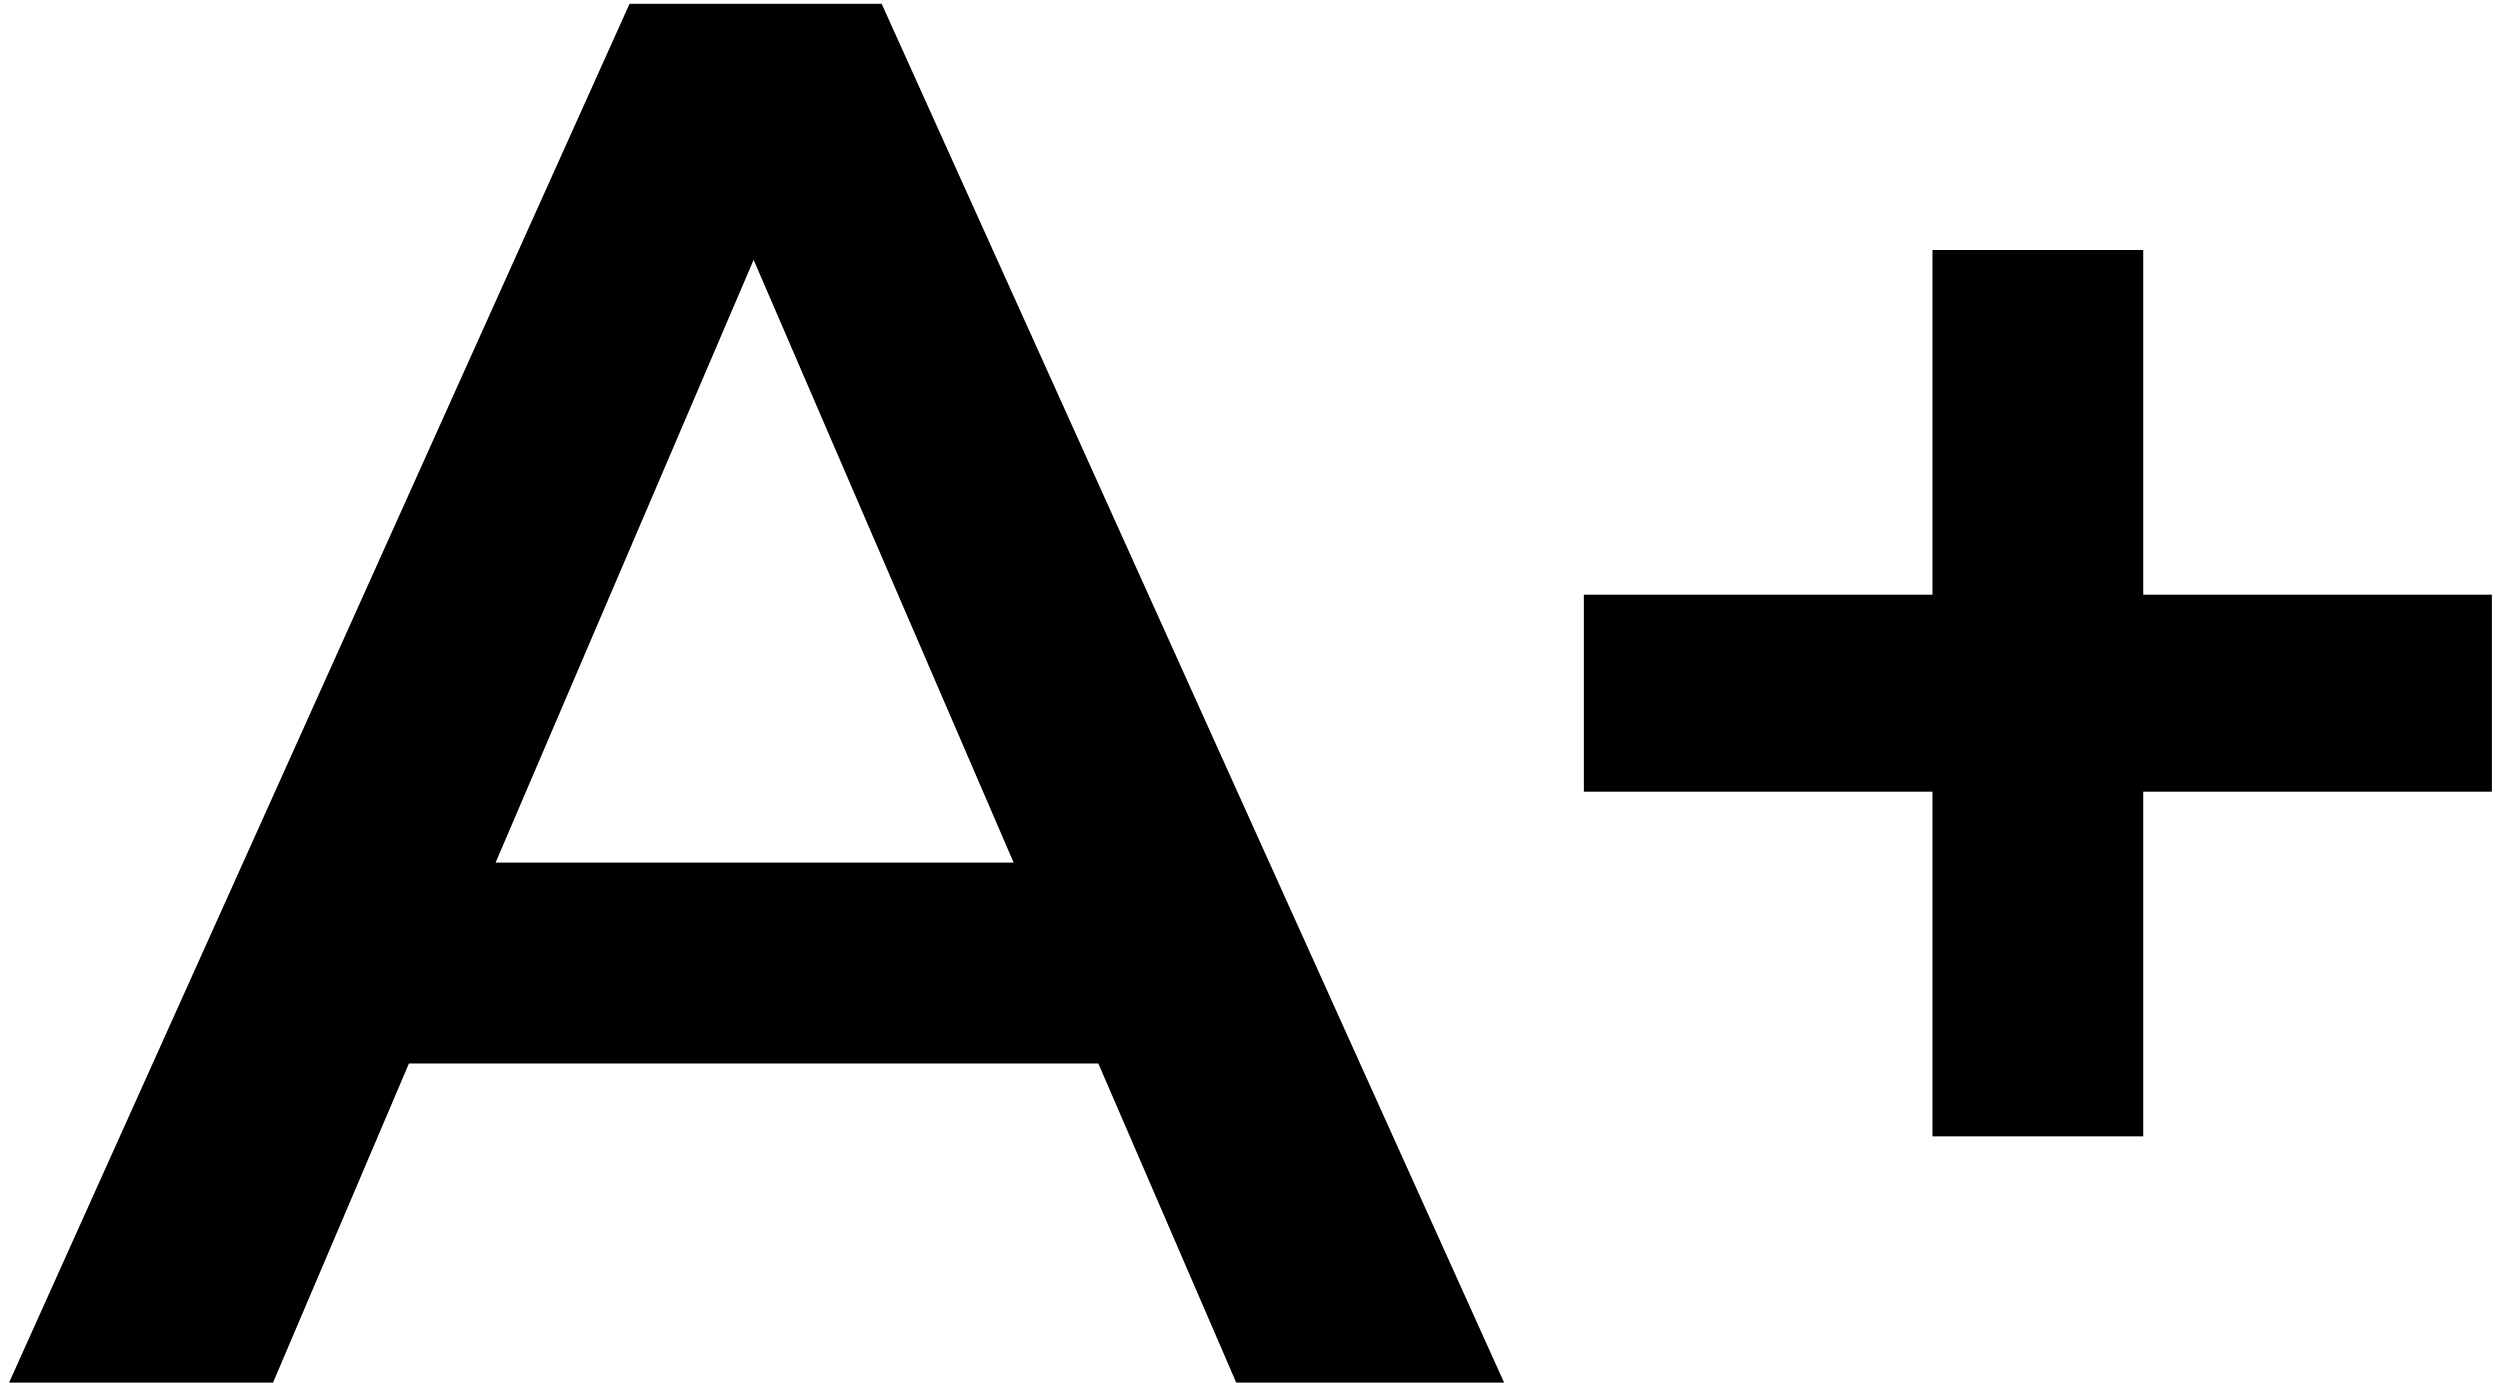
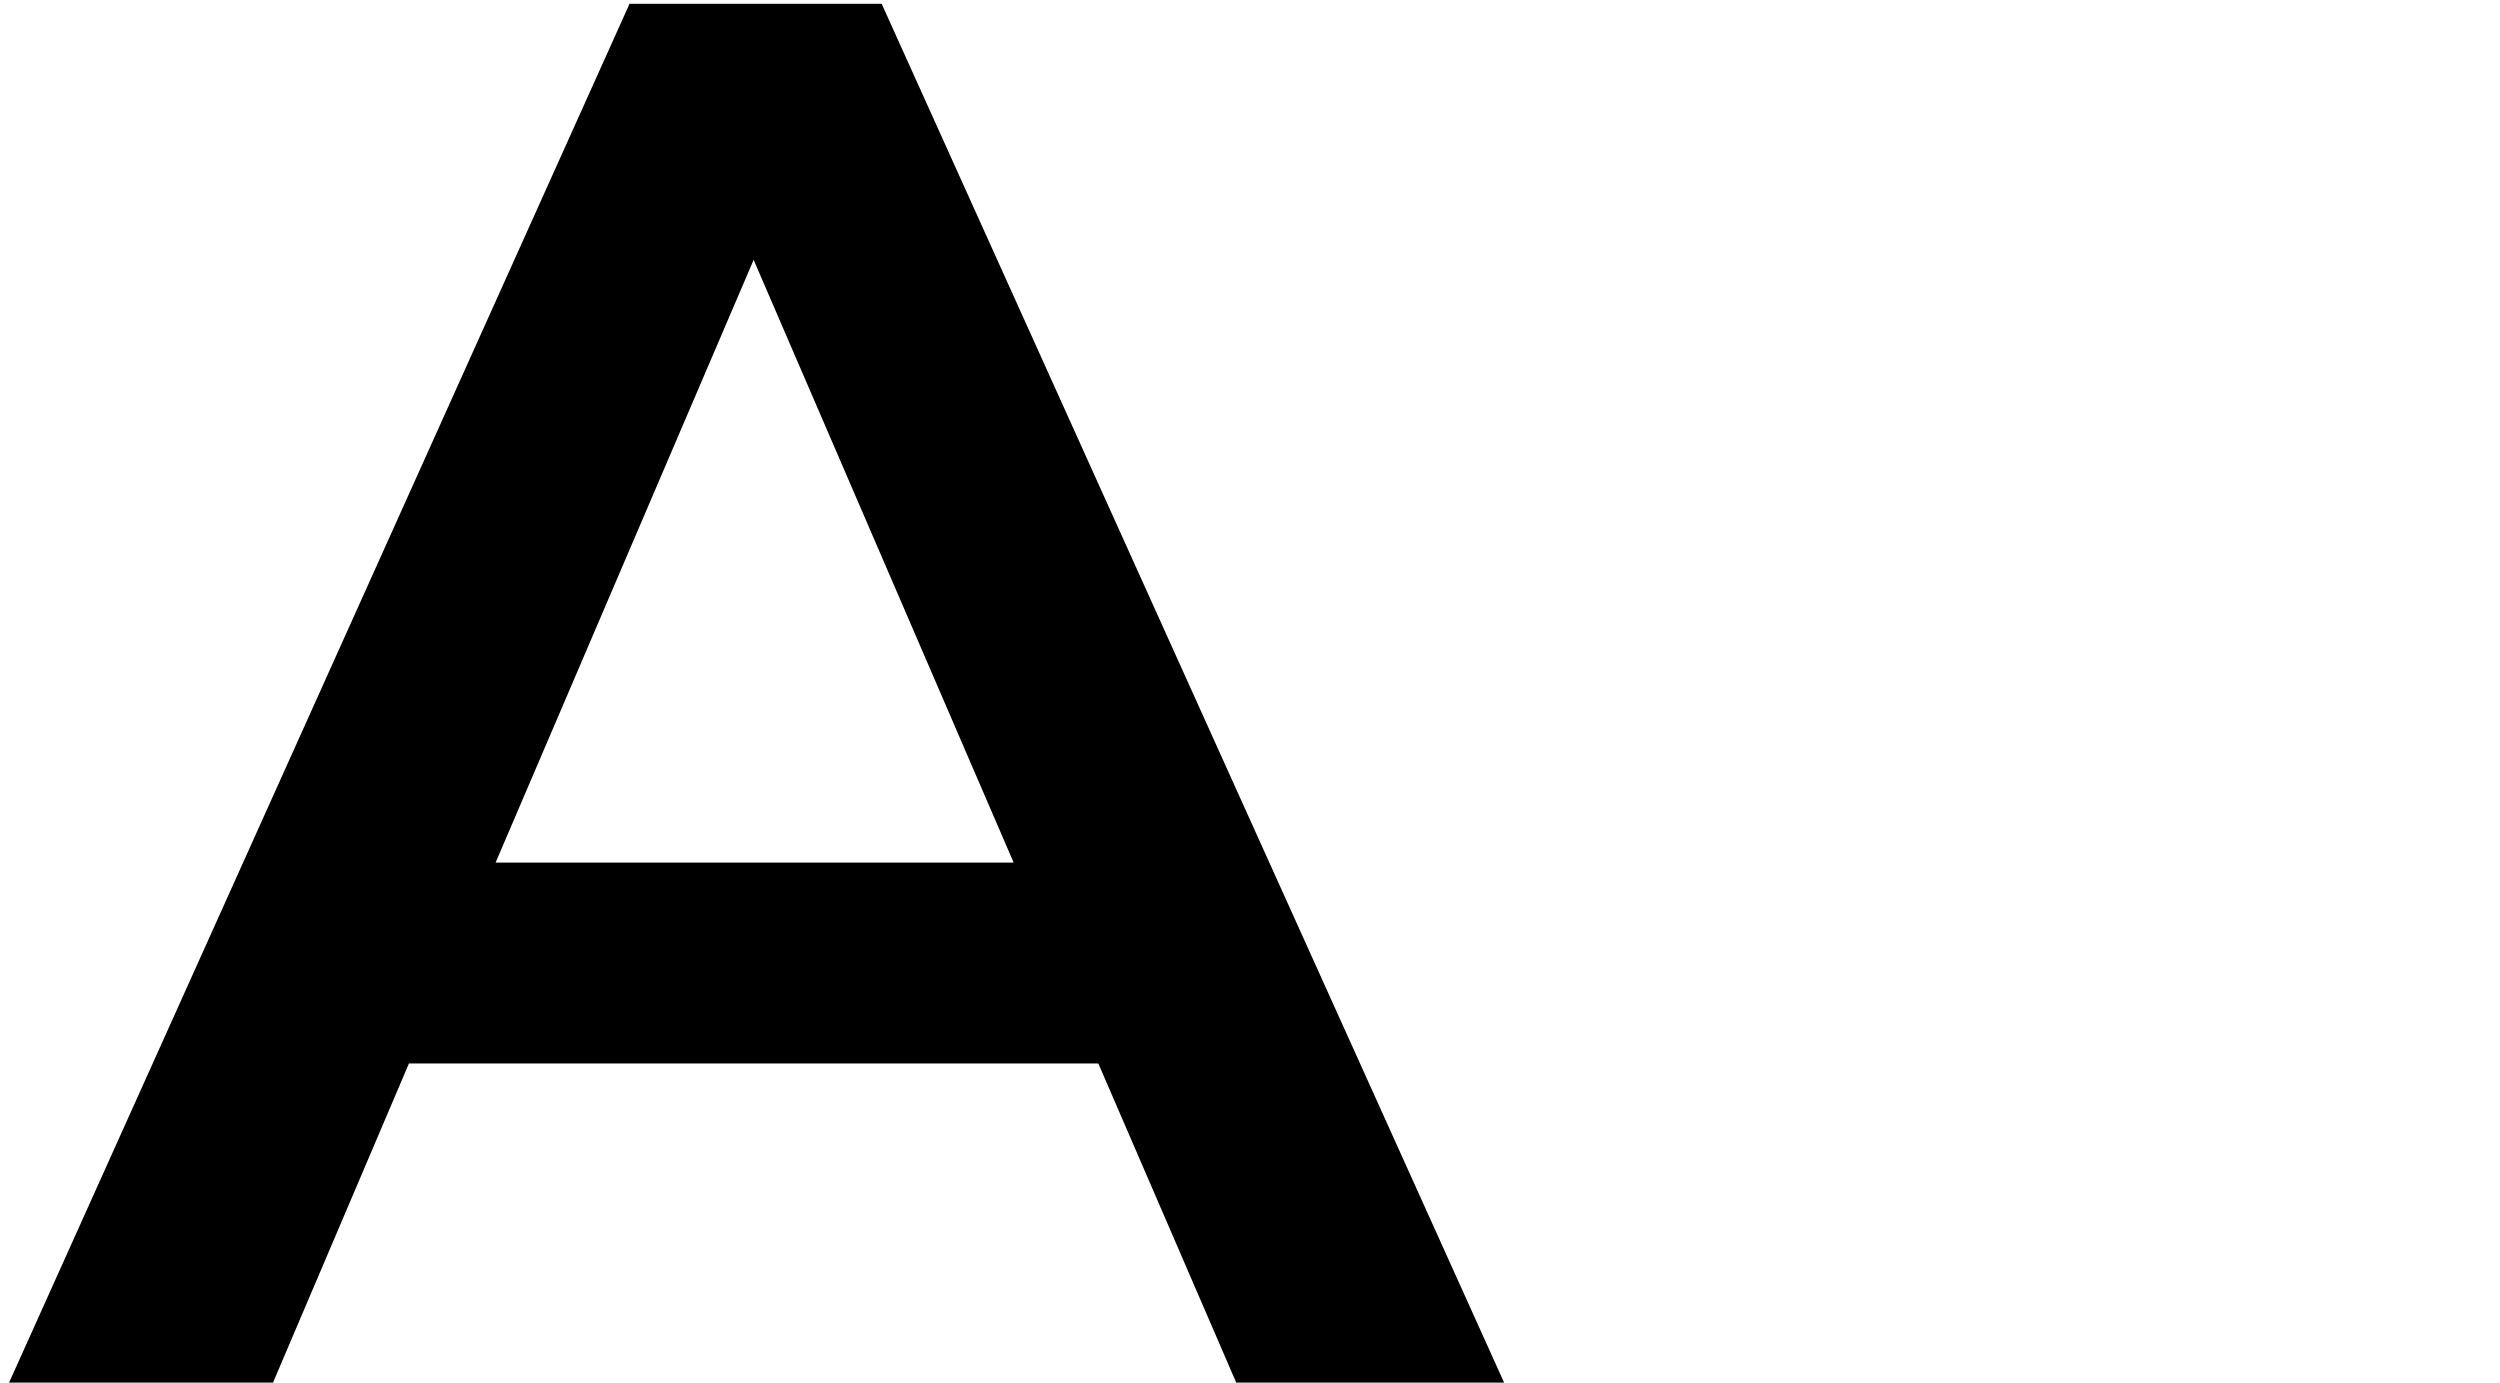
<svg xmlns="http://www.w3.org/2000/svg" width="132" height="73" viewBox="0 0 132 73" fill="none">
  <path d="M65.272 73H79.416L46.552 0.2H33.24L0.48 73H14.416L21.592 56.152H57.992L65.272 73ZM26.168 45.544L39.792 13.72L53.52 45.544H26.168Z" fill="black" />
-   <path d="M131.571 31.4H113.163V13.2H102.035V31.4H83.627V41.8H102.035V60H113.163V41.8H131.571V31.4Z" fill="black" />
</svg>